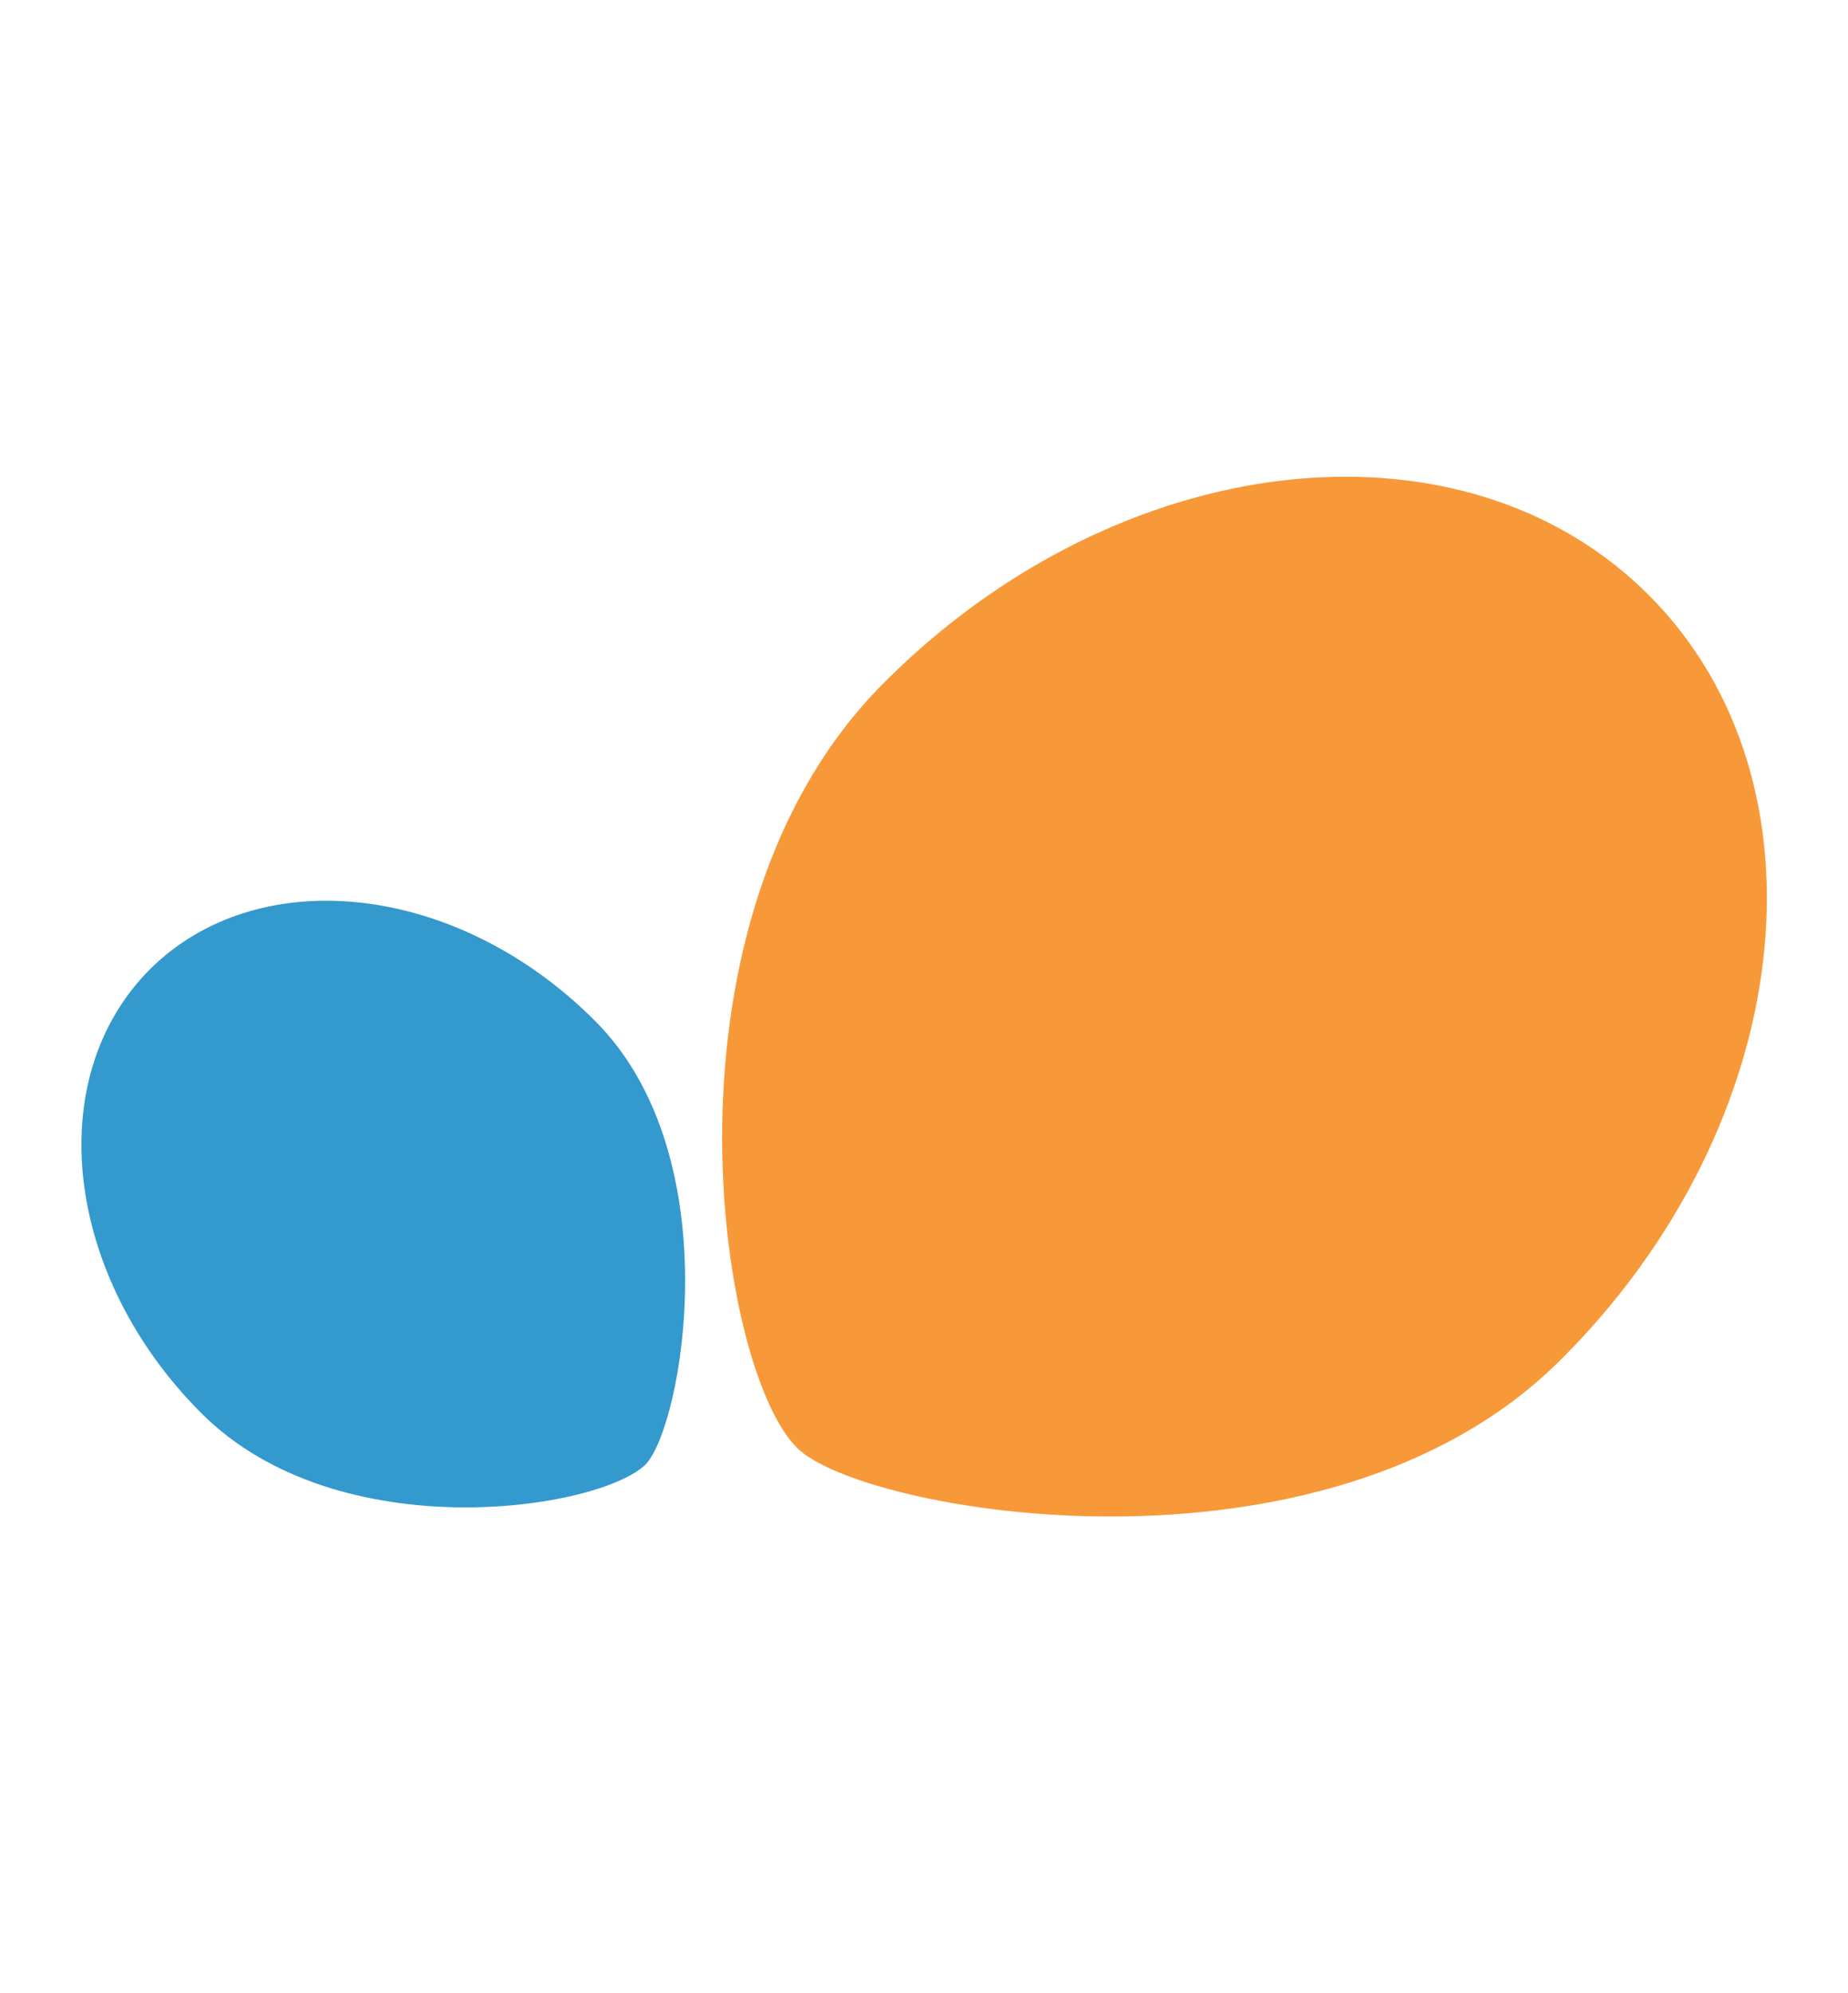
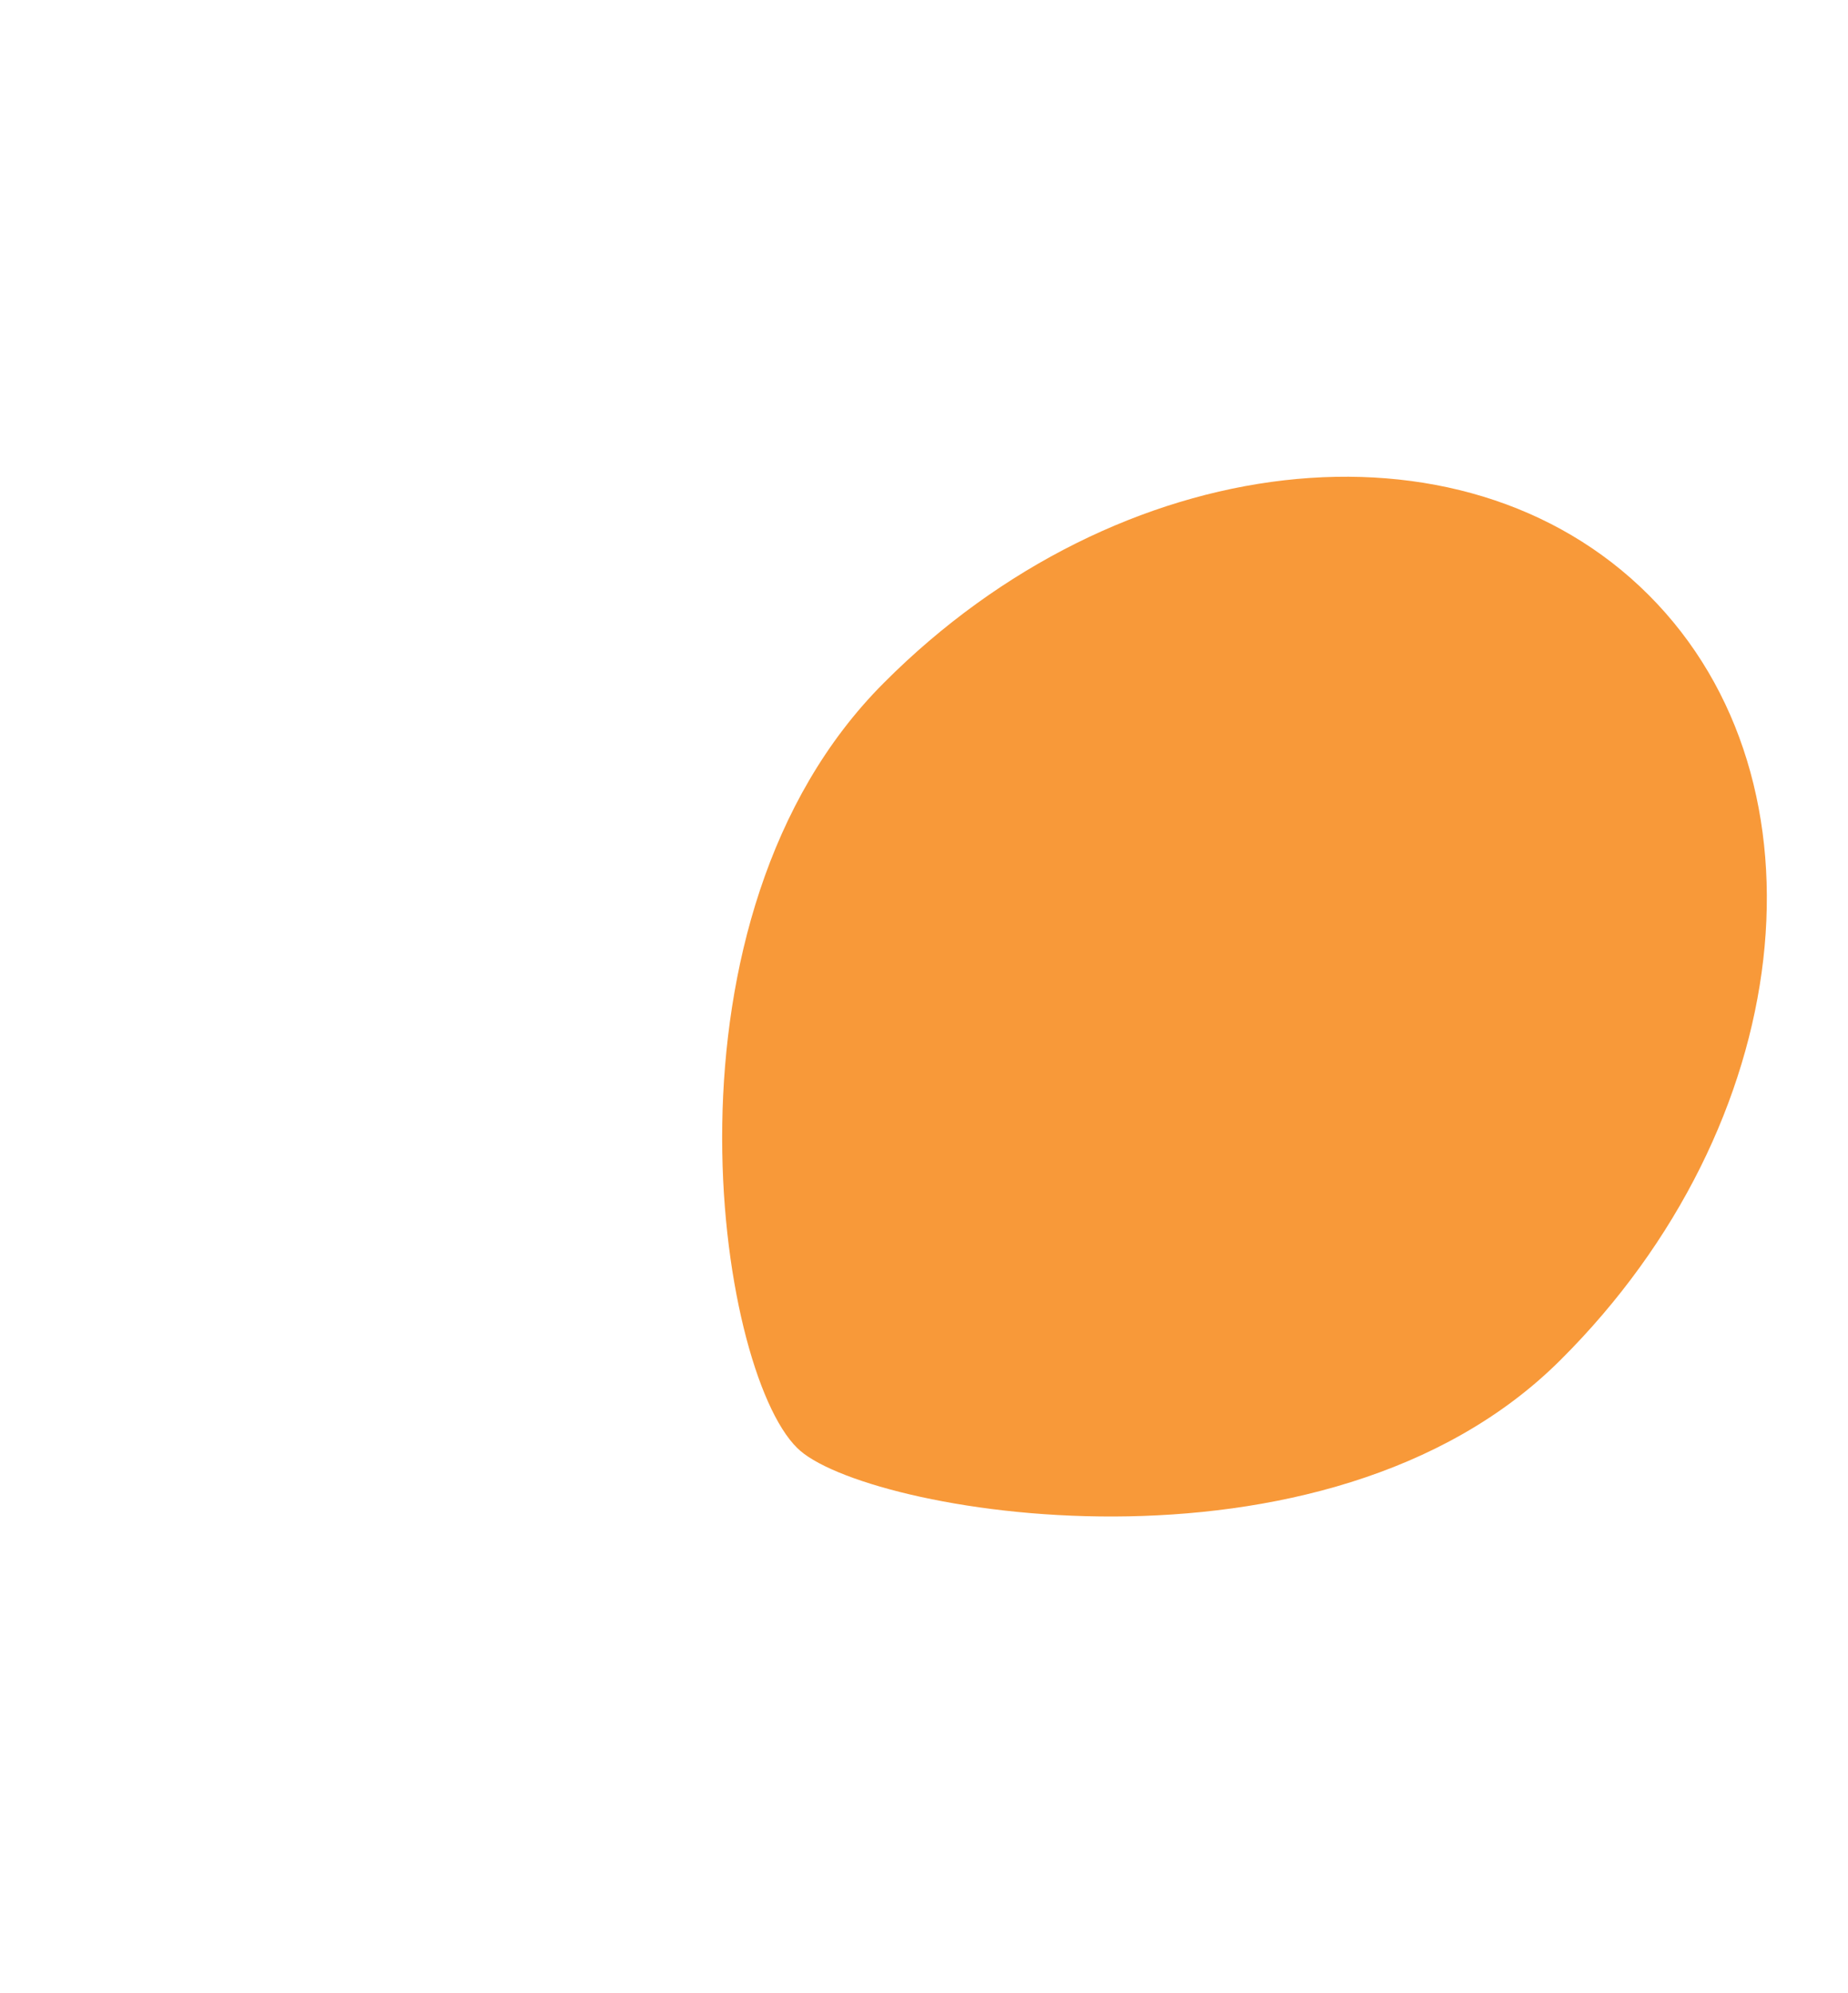
<svg xmlns="http://www.w3.org/2000/svg" version="1.1" id="Logo" x="0px" y="0px" viewBox="0 0 166 179" style="enable-background:new 0 0 166 179;" xml:space="preserve">
  <style type="text/css"> .st0{fill:#F89939;} .st1{fill:#3499CD;} </style>
  <g id="g3" transform="translate(-120.609,-220.26)">
    <path id="path5" class="st0" d="M260.8,342.4c21.2-21.1,24.7-51.9,7.9-68.7s-47.6-13.3-68.7,7.9c-21.1,21.1-15,61.6-7.8,68.7 C197.9,356.1,239.6,363.6,260.8,342.4L260.8,342.4z" />
-     <path id="path7" class="st1" d="M174,311.9c-12.3-12.3-30.1-14.3-39.9-4.6c-9.8,9.8-7.7,27.6,4.6,39.9s35.7,8.7,39.9,4.6 C181.9,348.4,186.3,324.1,174,311.9z" />
  </g>
</svg>